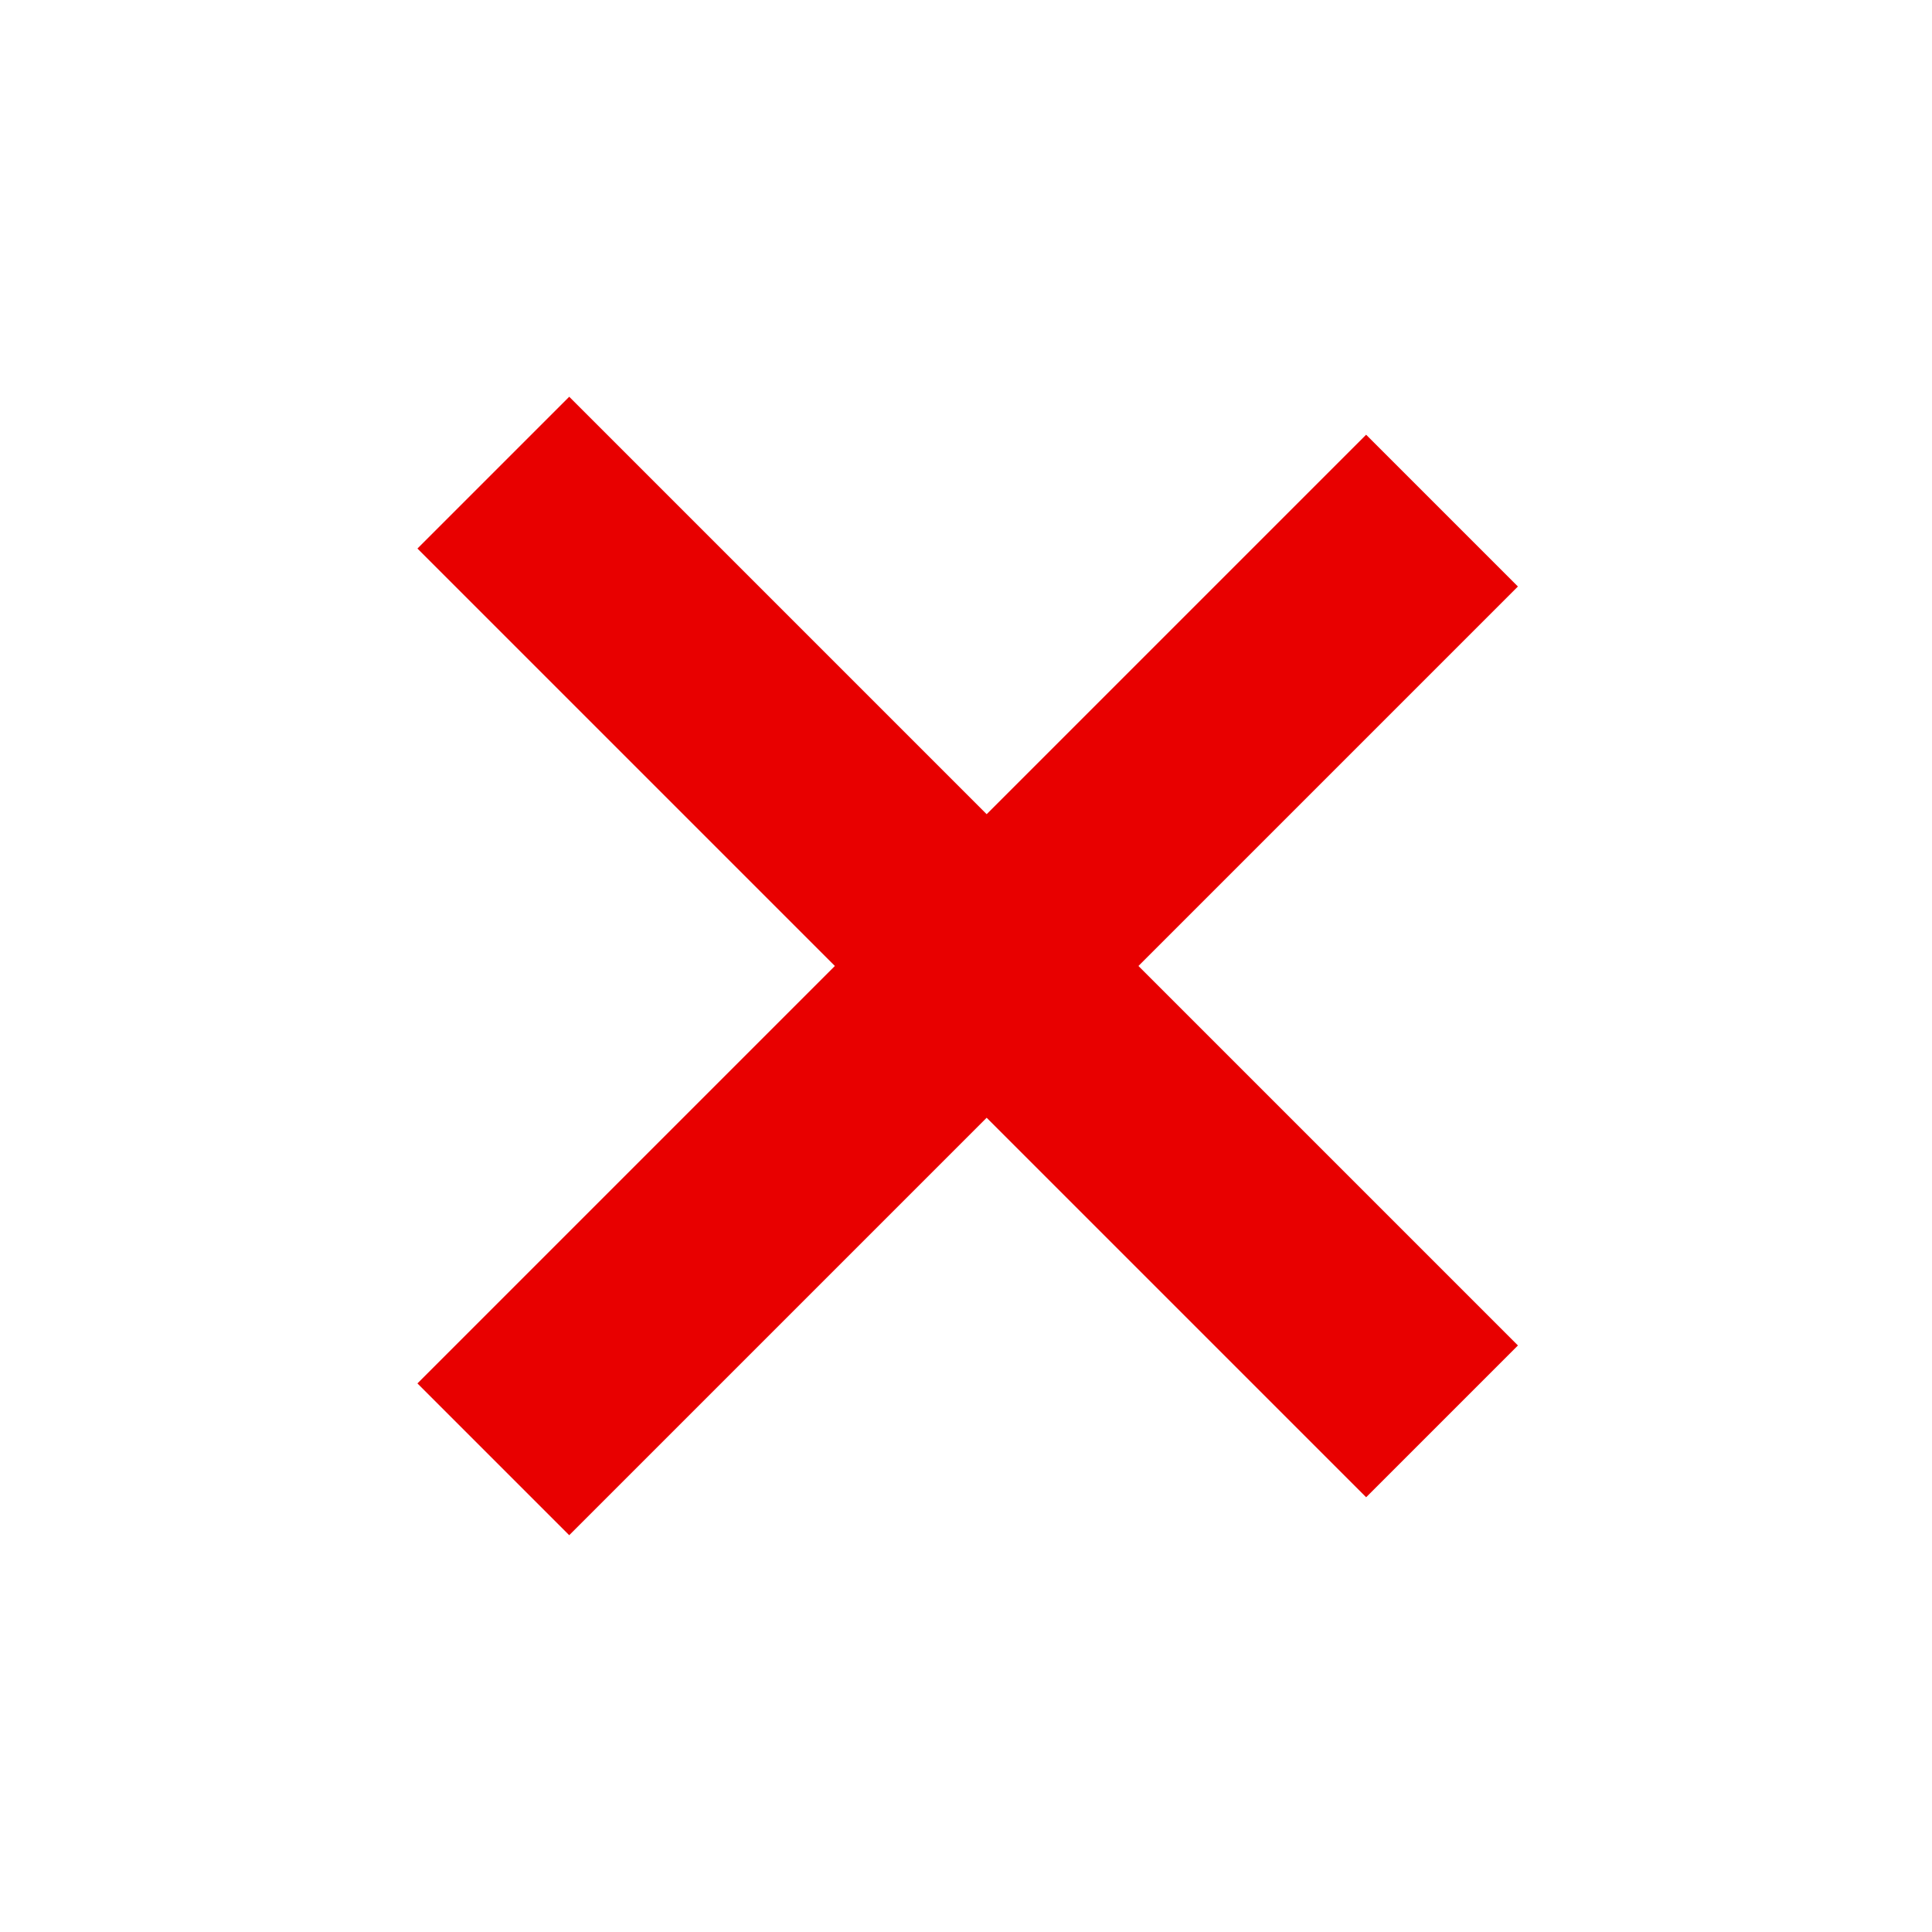
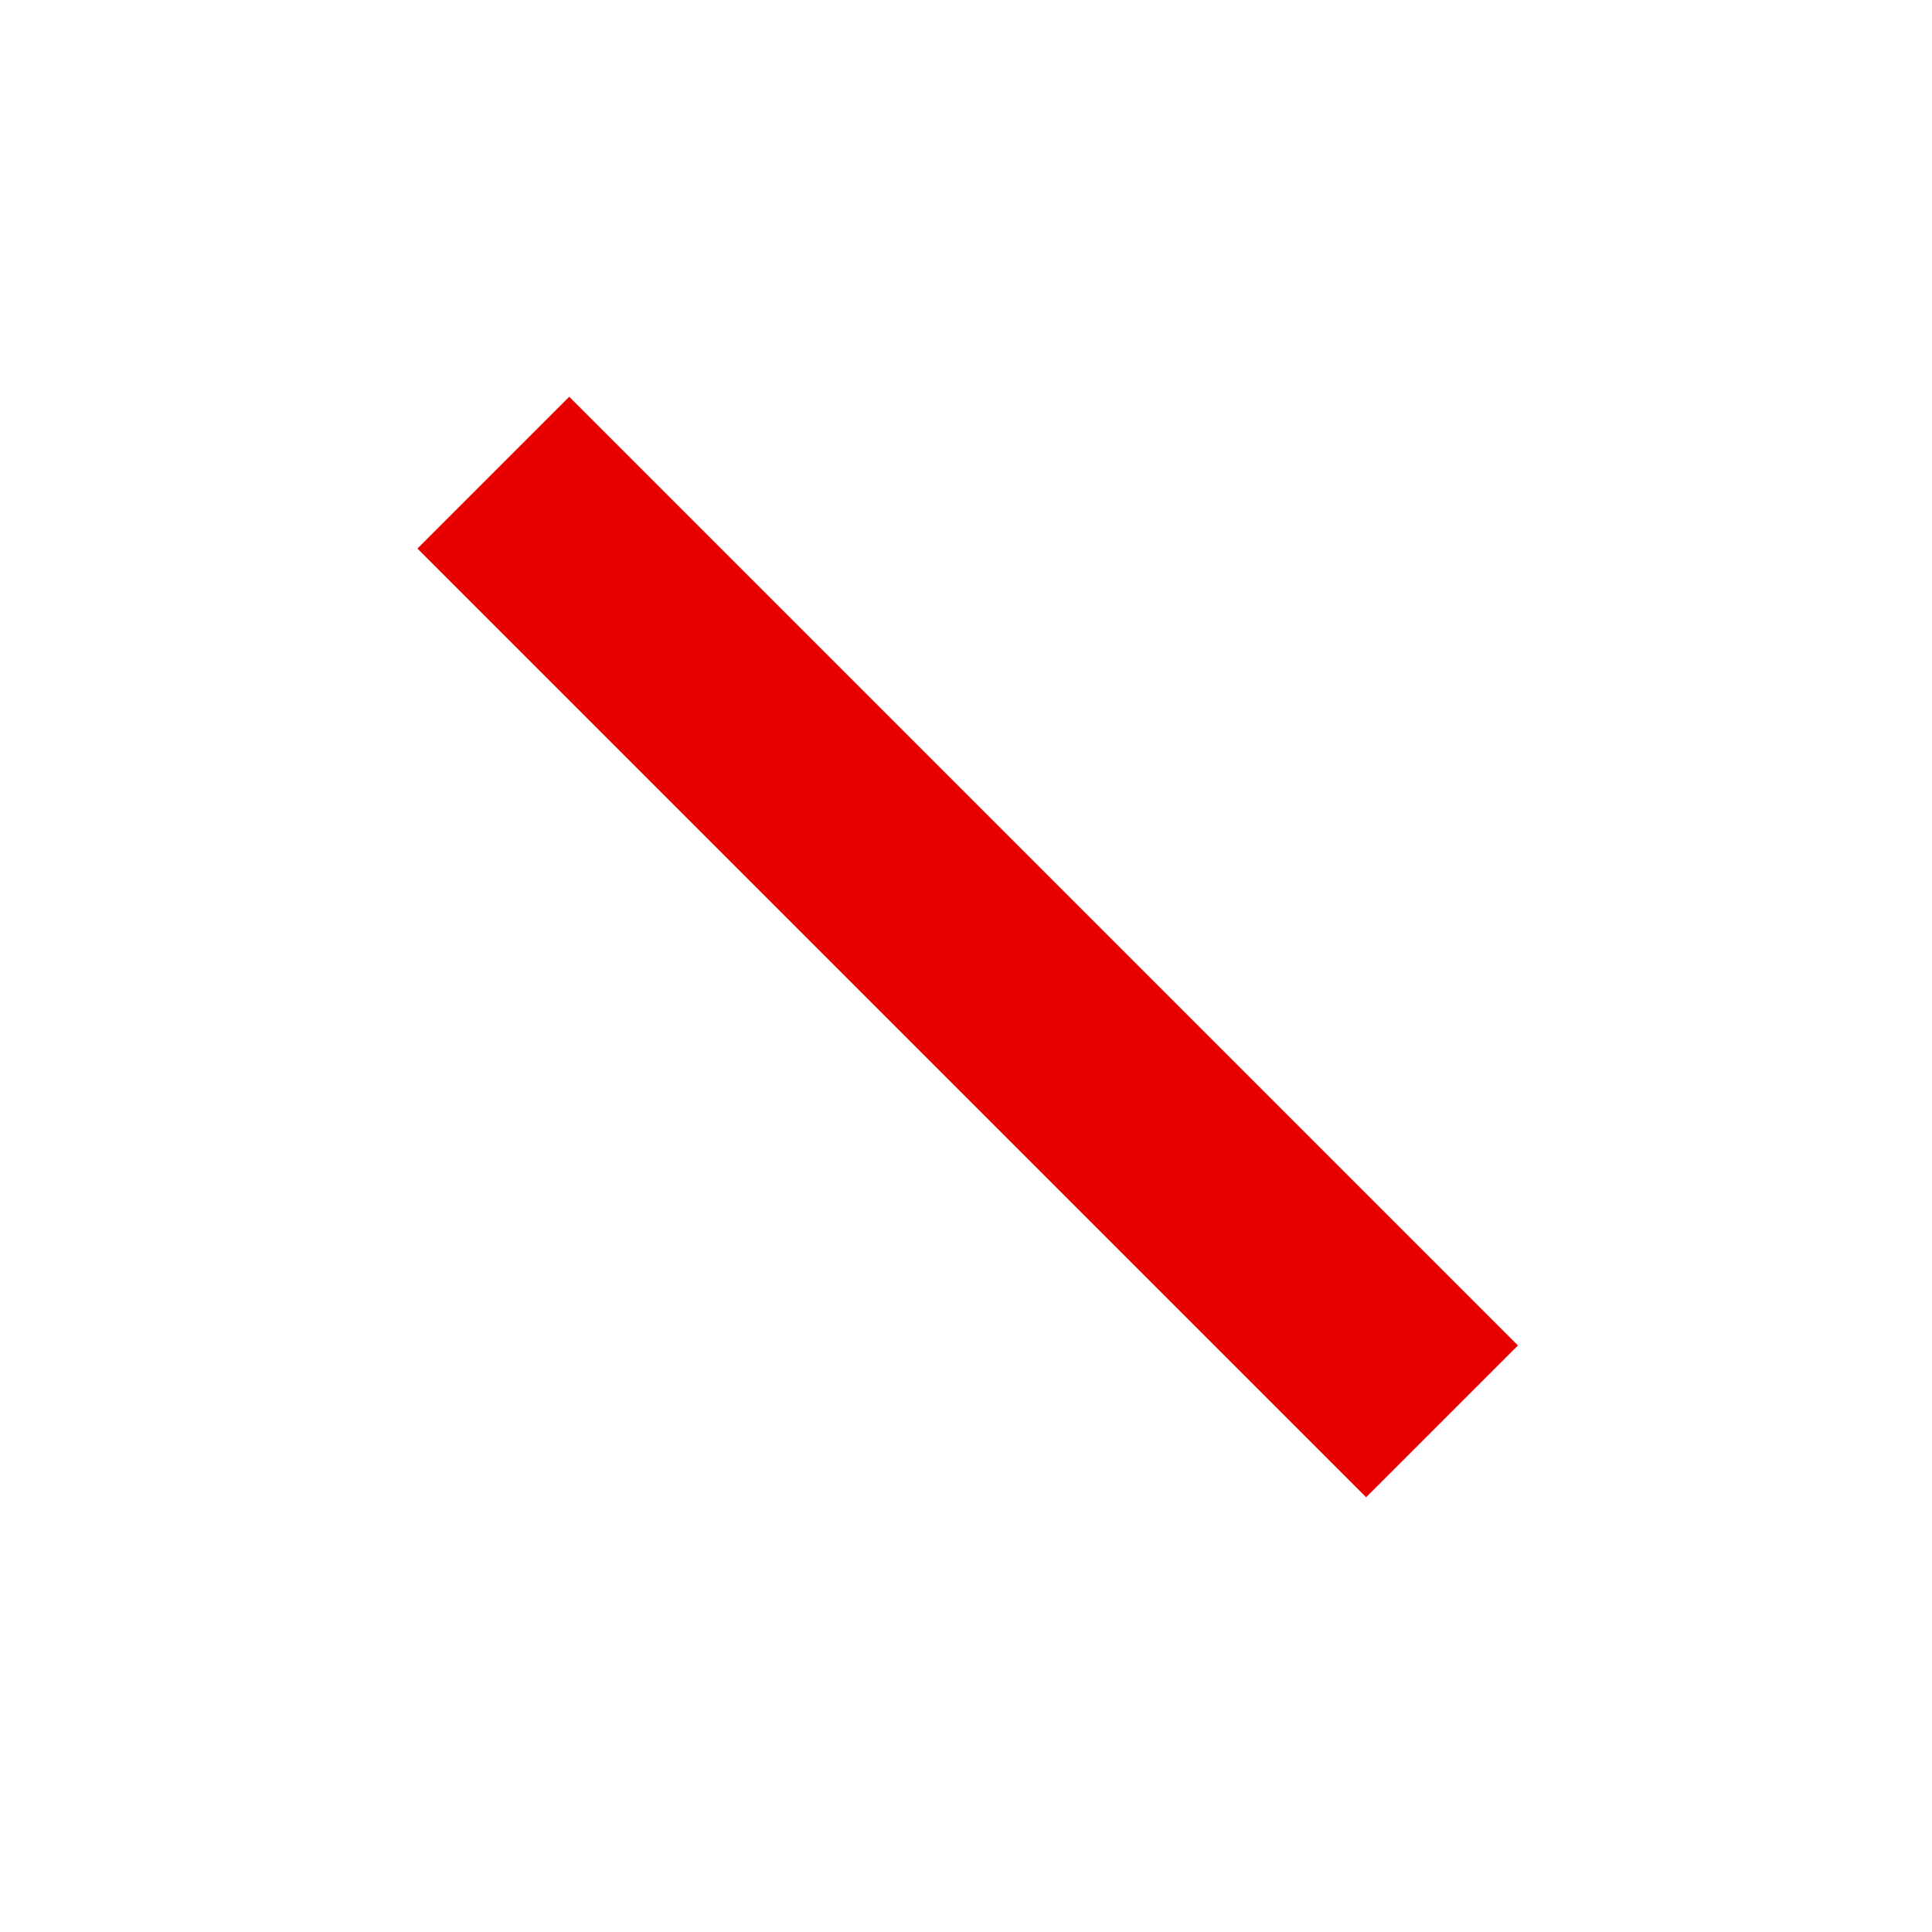
<svg xmlns="http://www.w3.org/2000/svg" width="36" height="36" viewBox="0 0 36 36" fill="none">
-   <rect x="7.778" y="25.778" width="25" height="4" transform="rotate(-45 7.778 25.778)" fill="#E80000" />
  <rect x="25.456" y="27.899" width="25" height="4" transform="rotate(-135 25.456 27.899)" fill="#E80000" />
</svg>